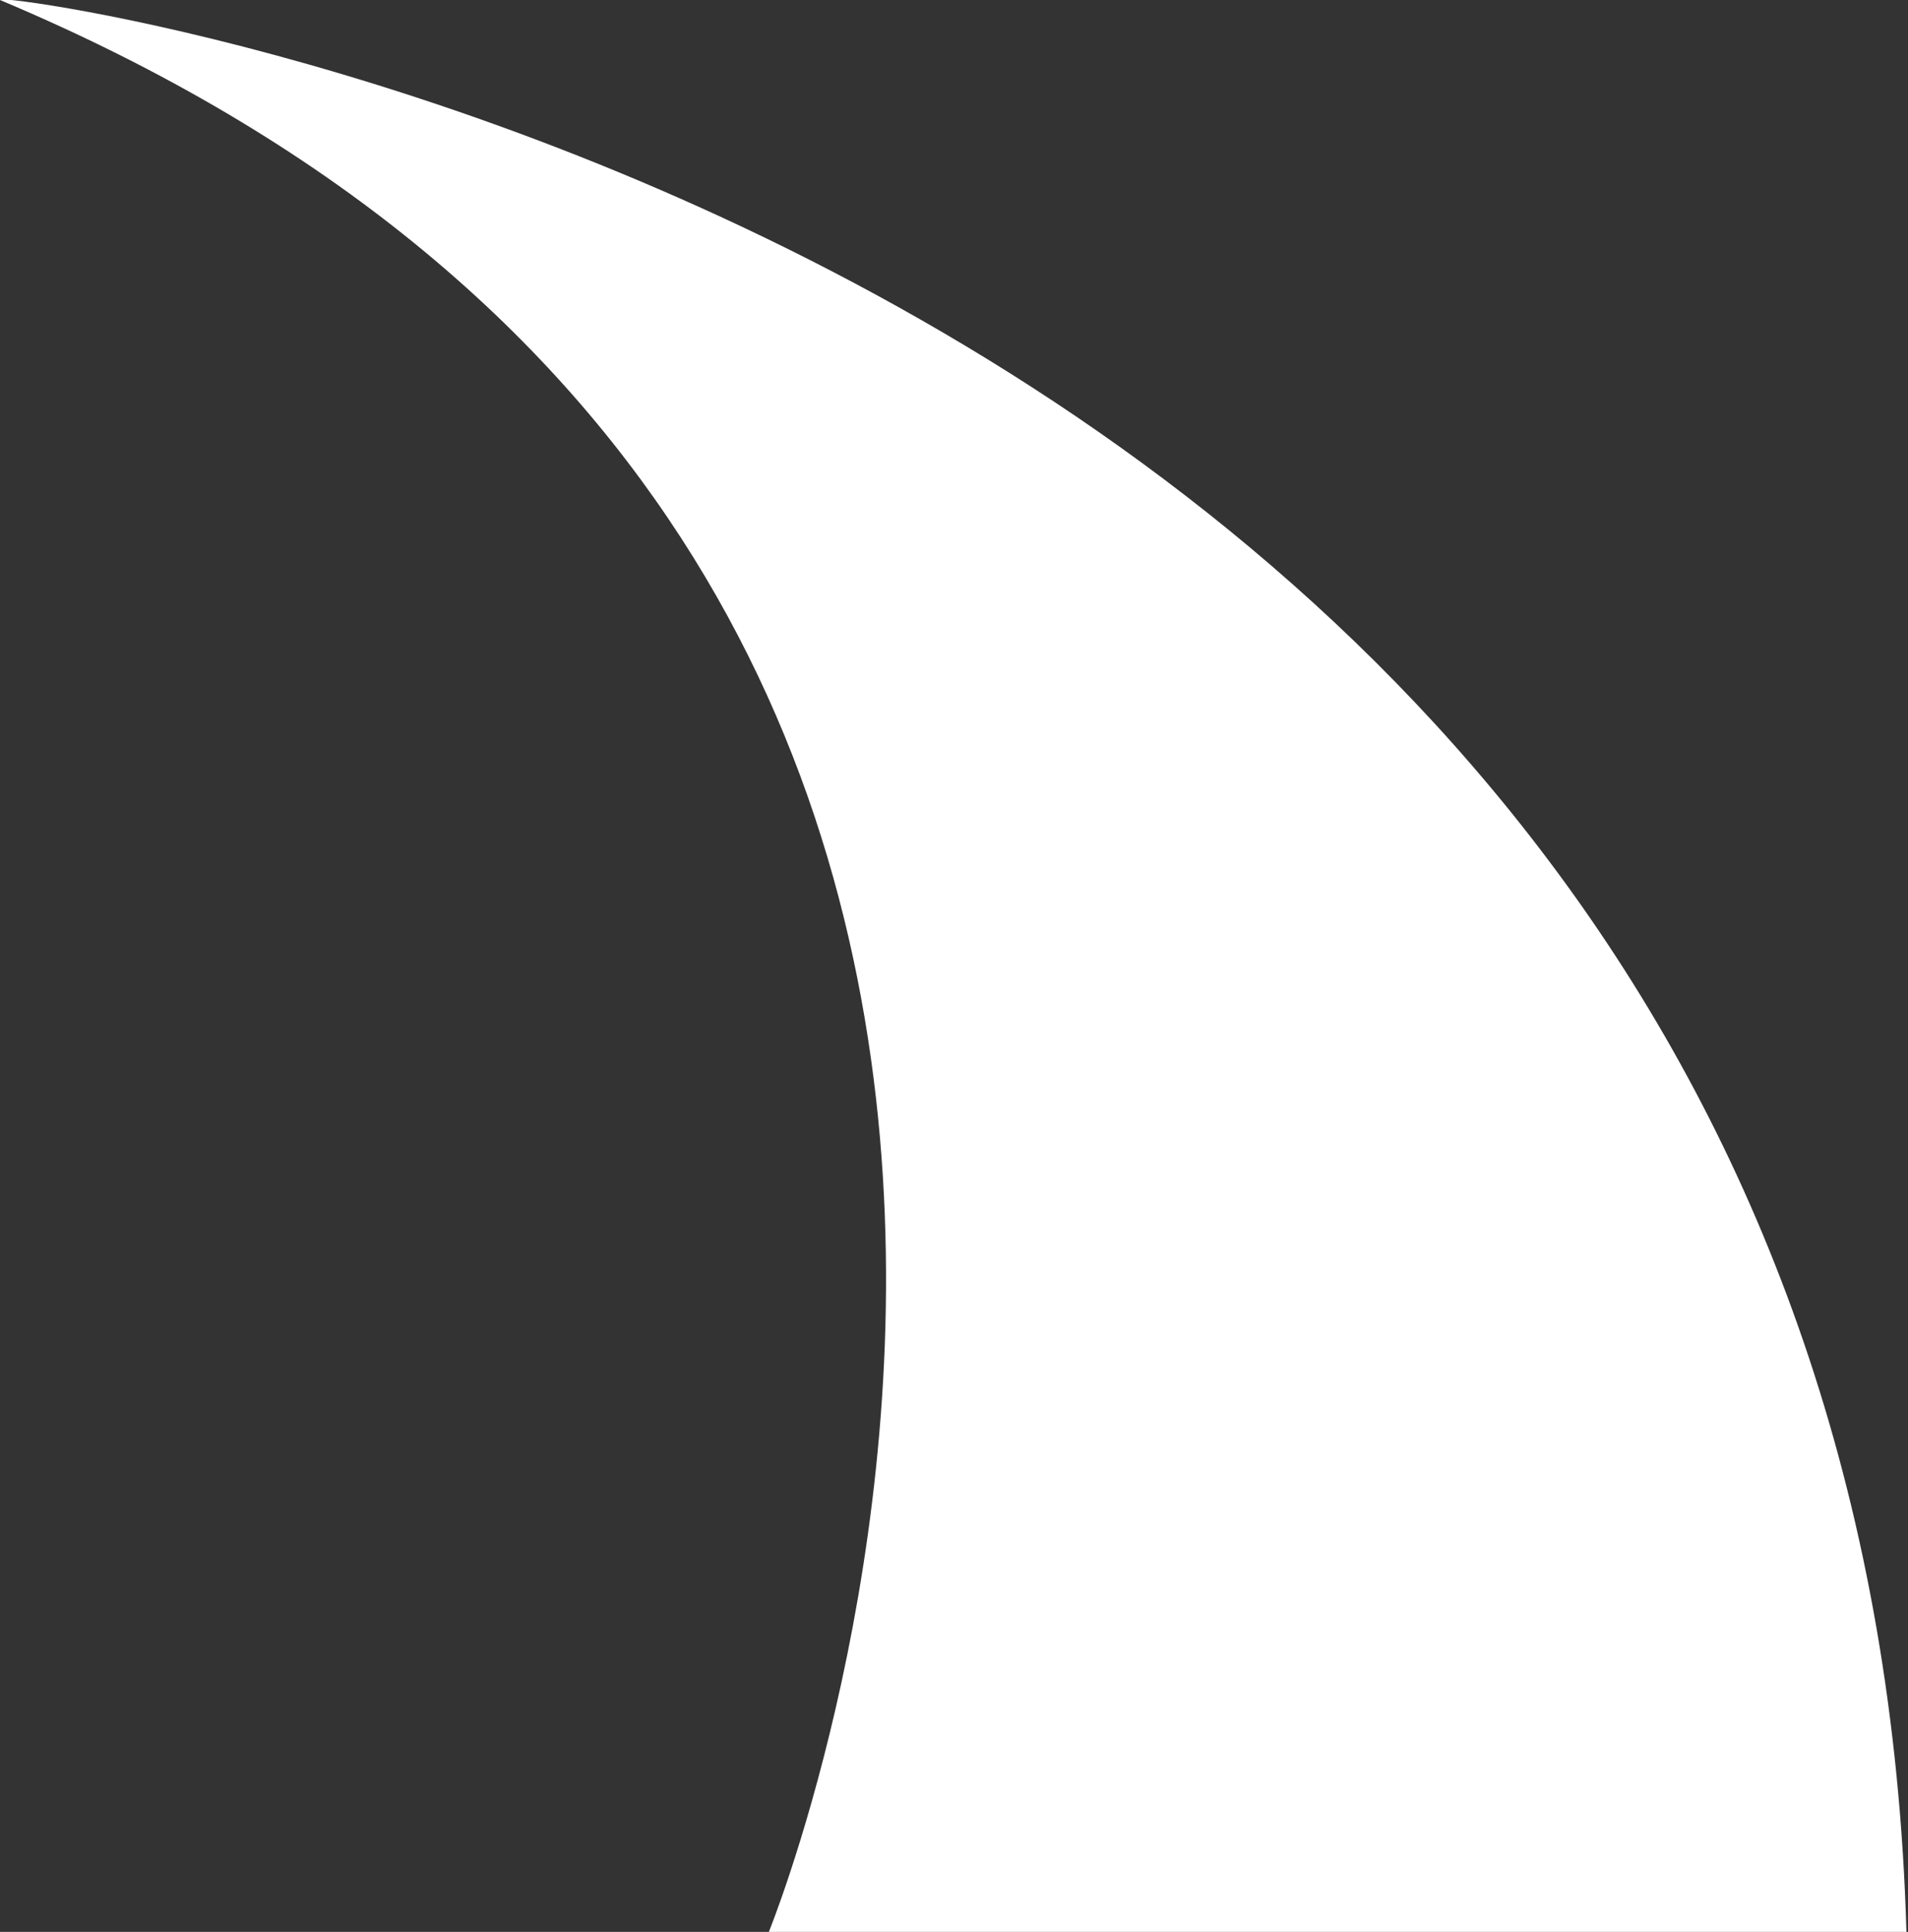
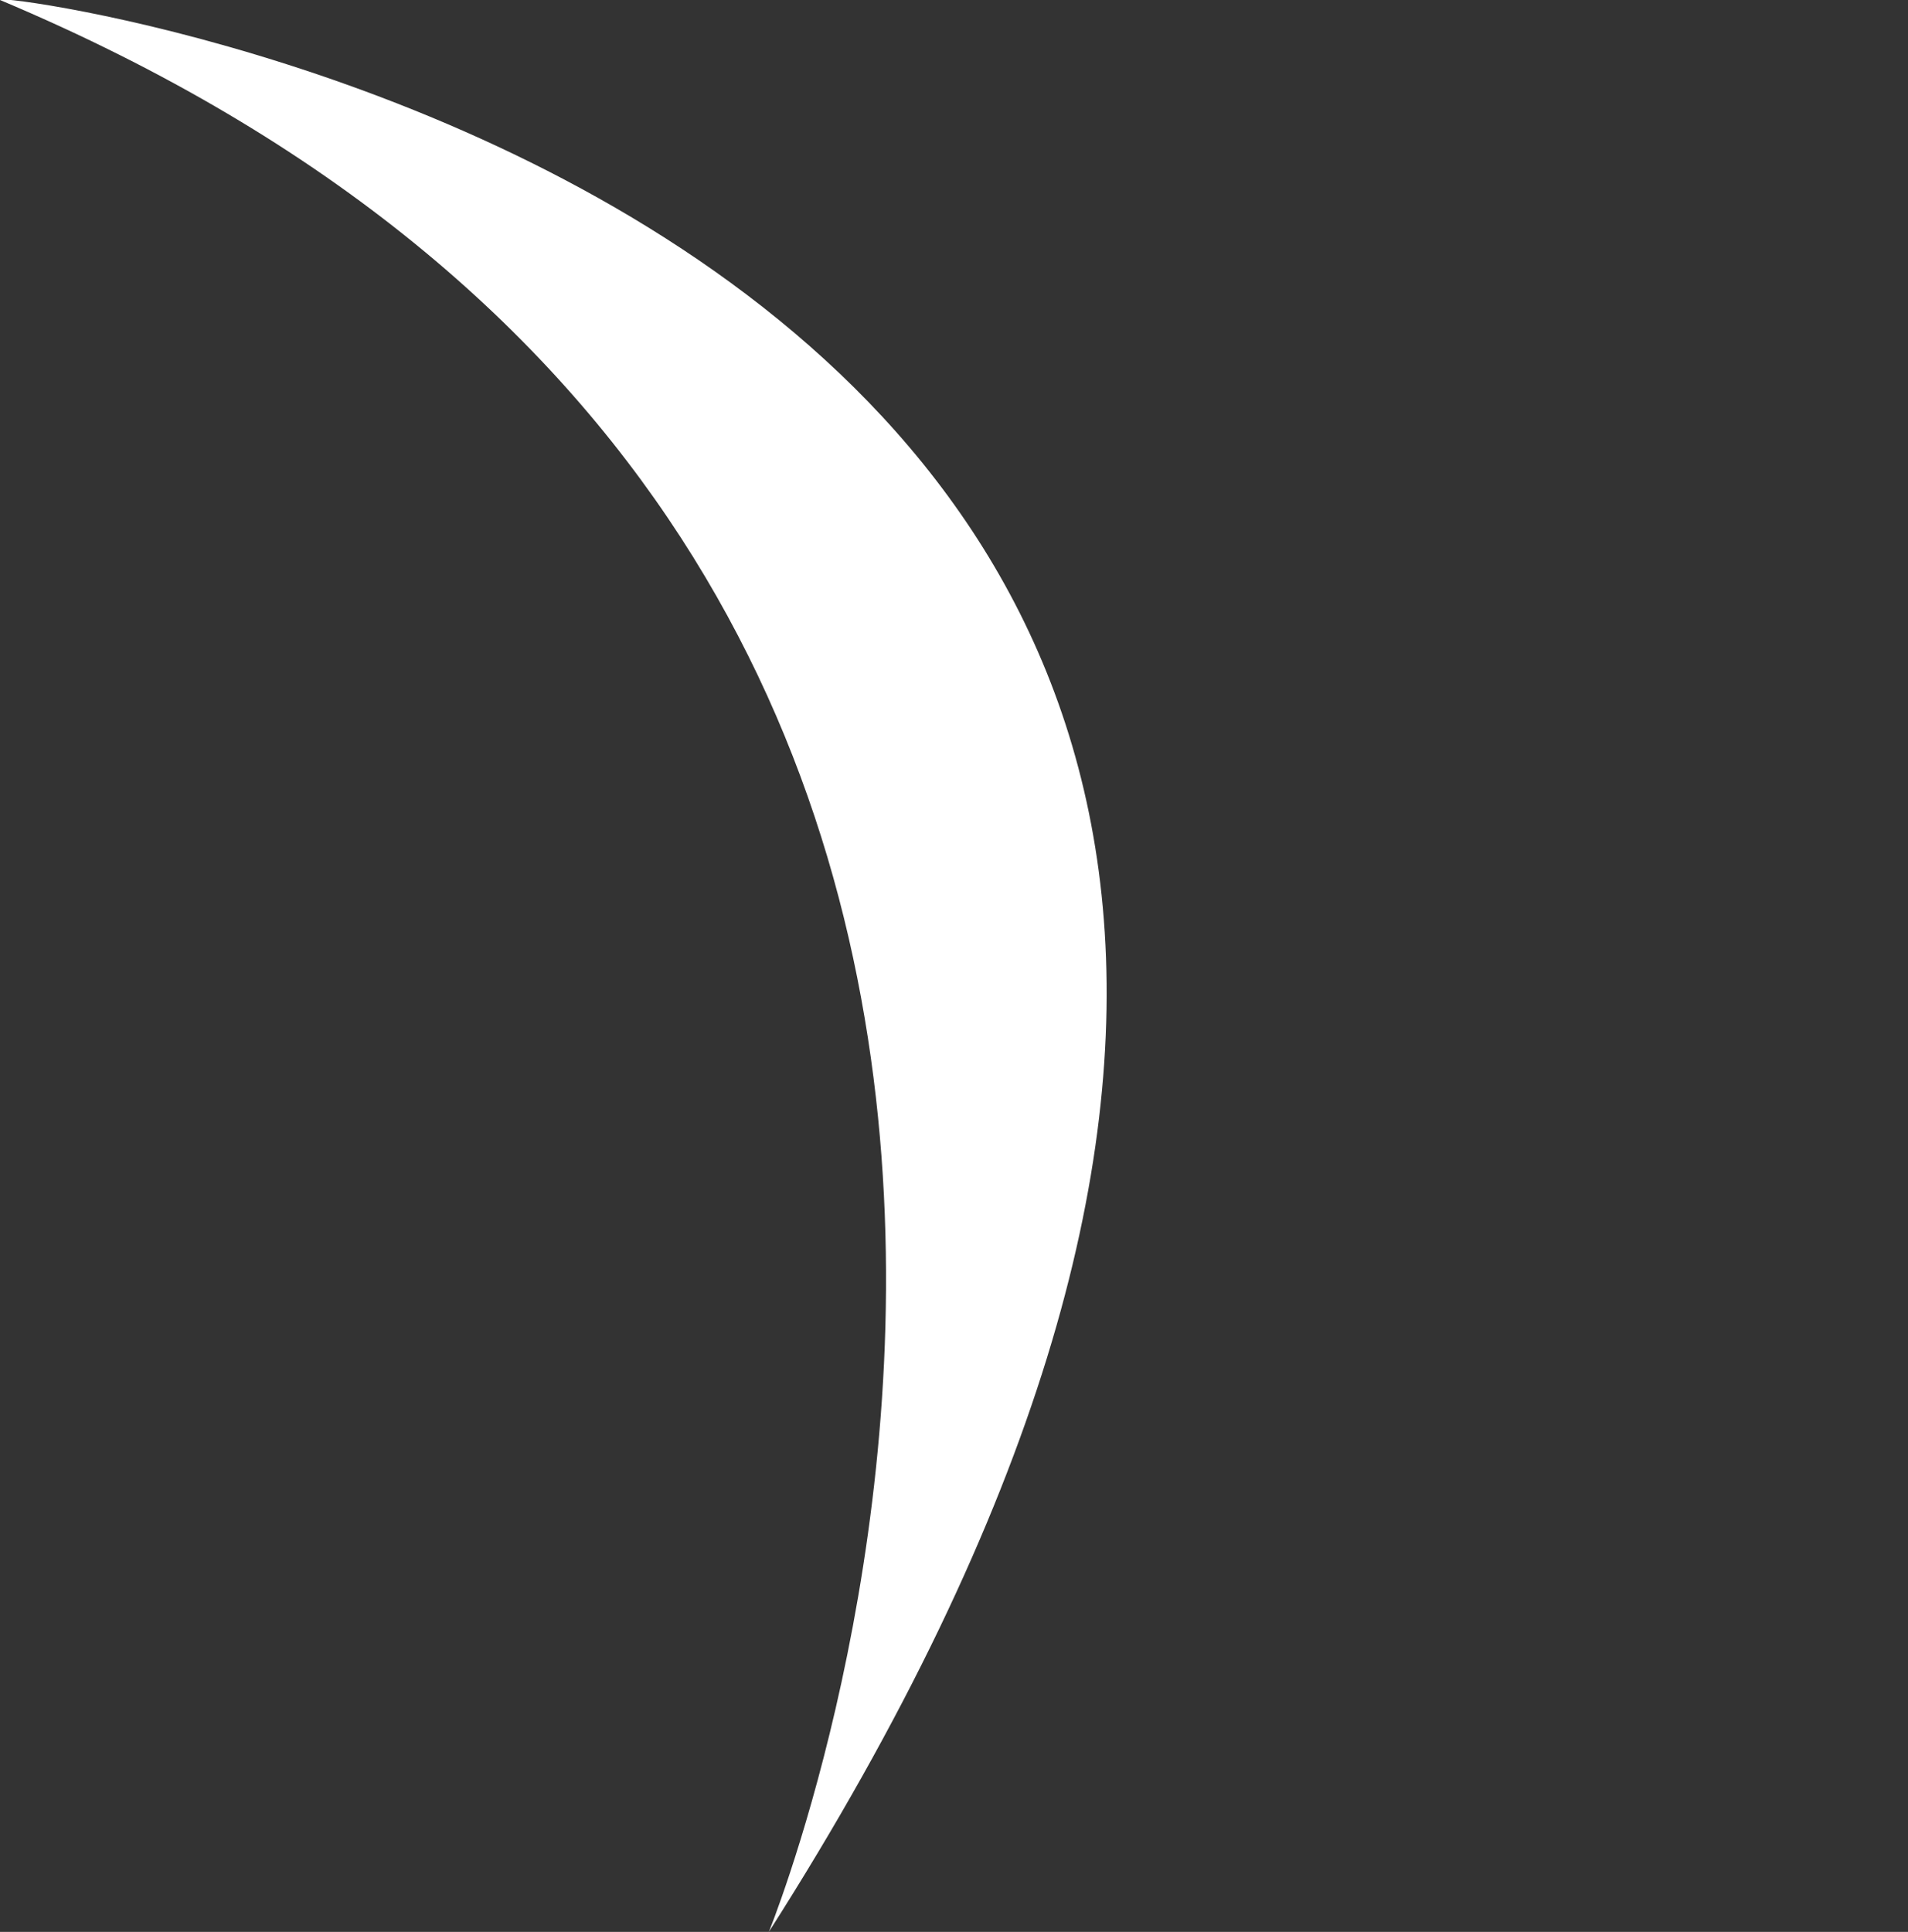
<svg xmlns="http://www.w3.org/2000/svg" version="1.1" id="Layer_1" x="0px" y="0px" viewBox="0 0 121.6 123.1" style="enable-background:new 0 0 121.6 123.1;" xml:space="preserve">
  <rect x="0" y="0" width="121.6" height="123.1" fill="#333333" stroke="none" />
  <style type="text/css"> .st0{fill:#FFFFFF;} </style>
-   <path class="st0" d="M49,123.1h72.5C118.4,14.3-2.4-1,0,0C84.7,35.6,49,123.1,49,123.1z" />
+   <path class="st0" d="M49,123.1C118.4,14.3-2.4-1,0,0C84.7,35.6,49,123.1,49,123.1z" />
</svg>